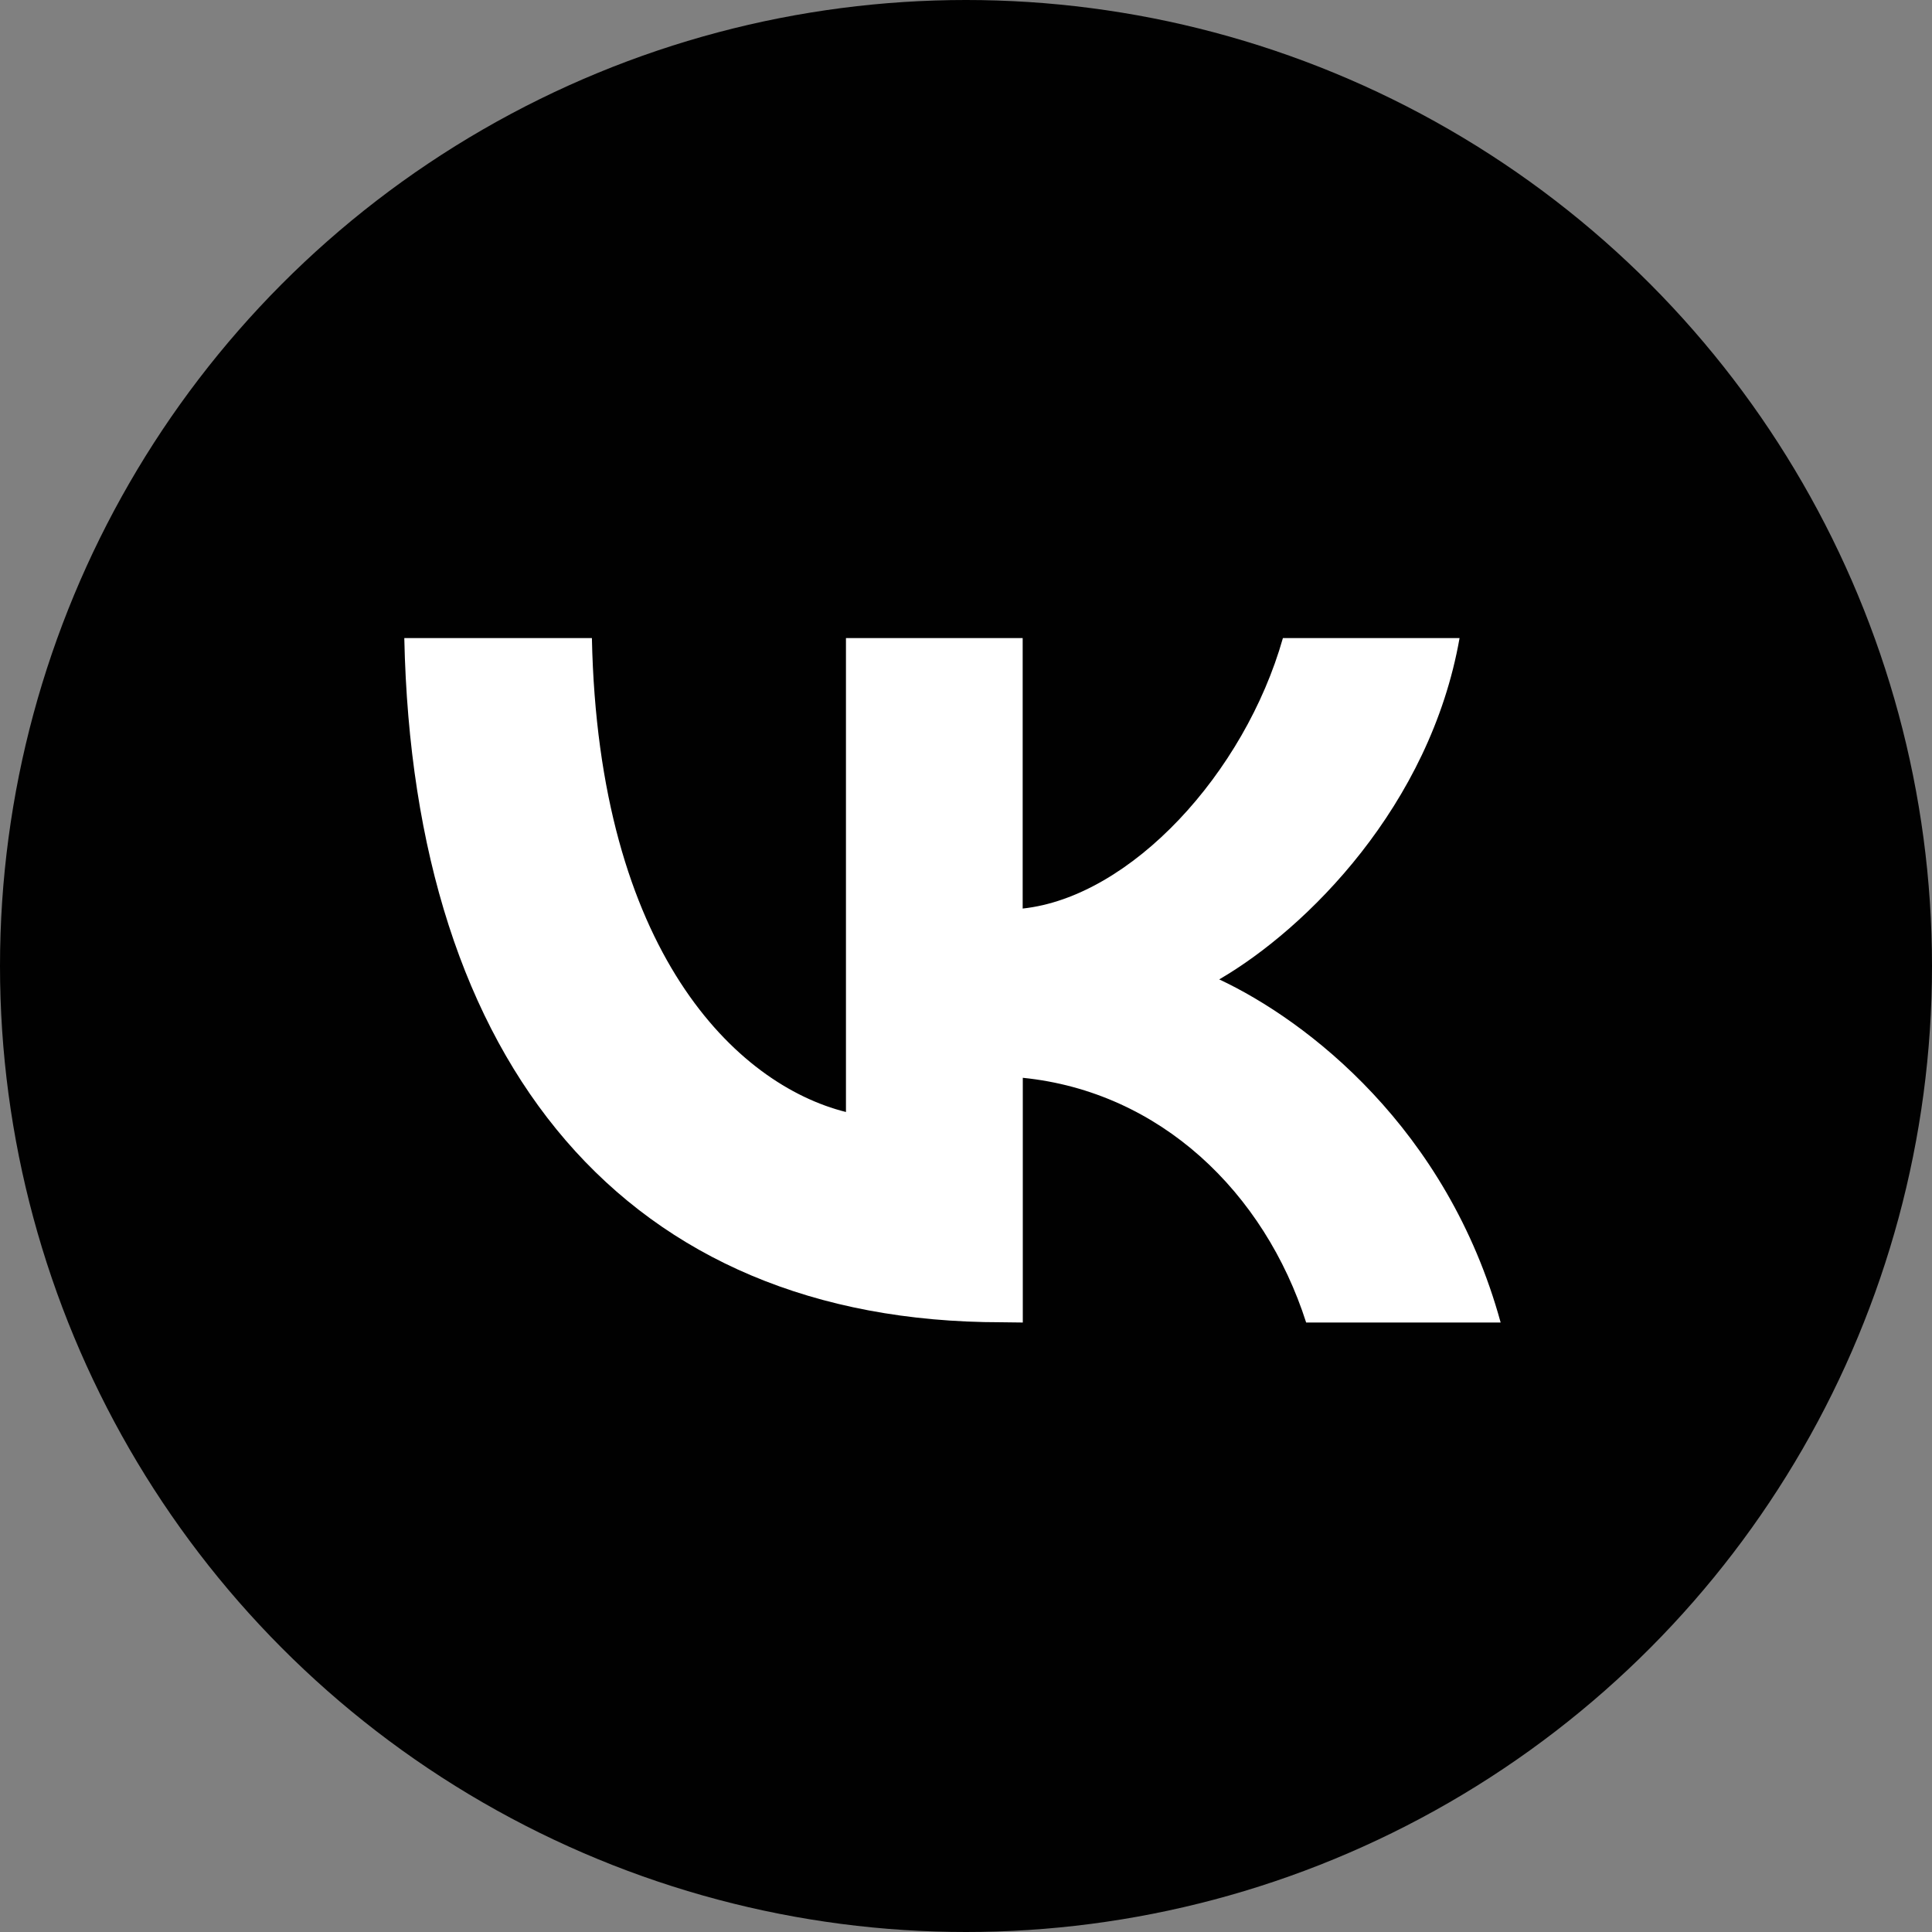
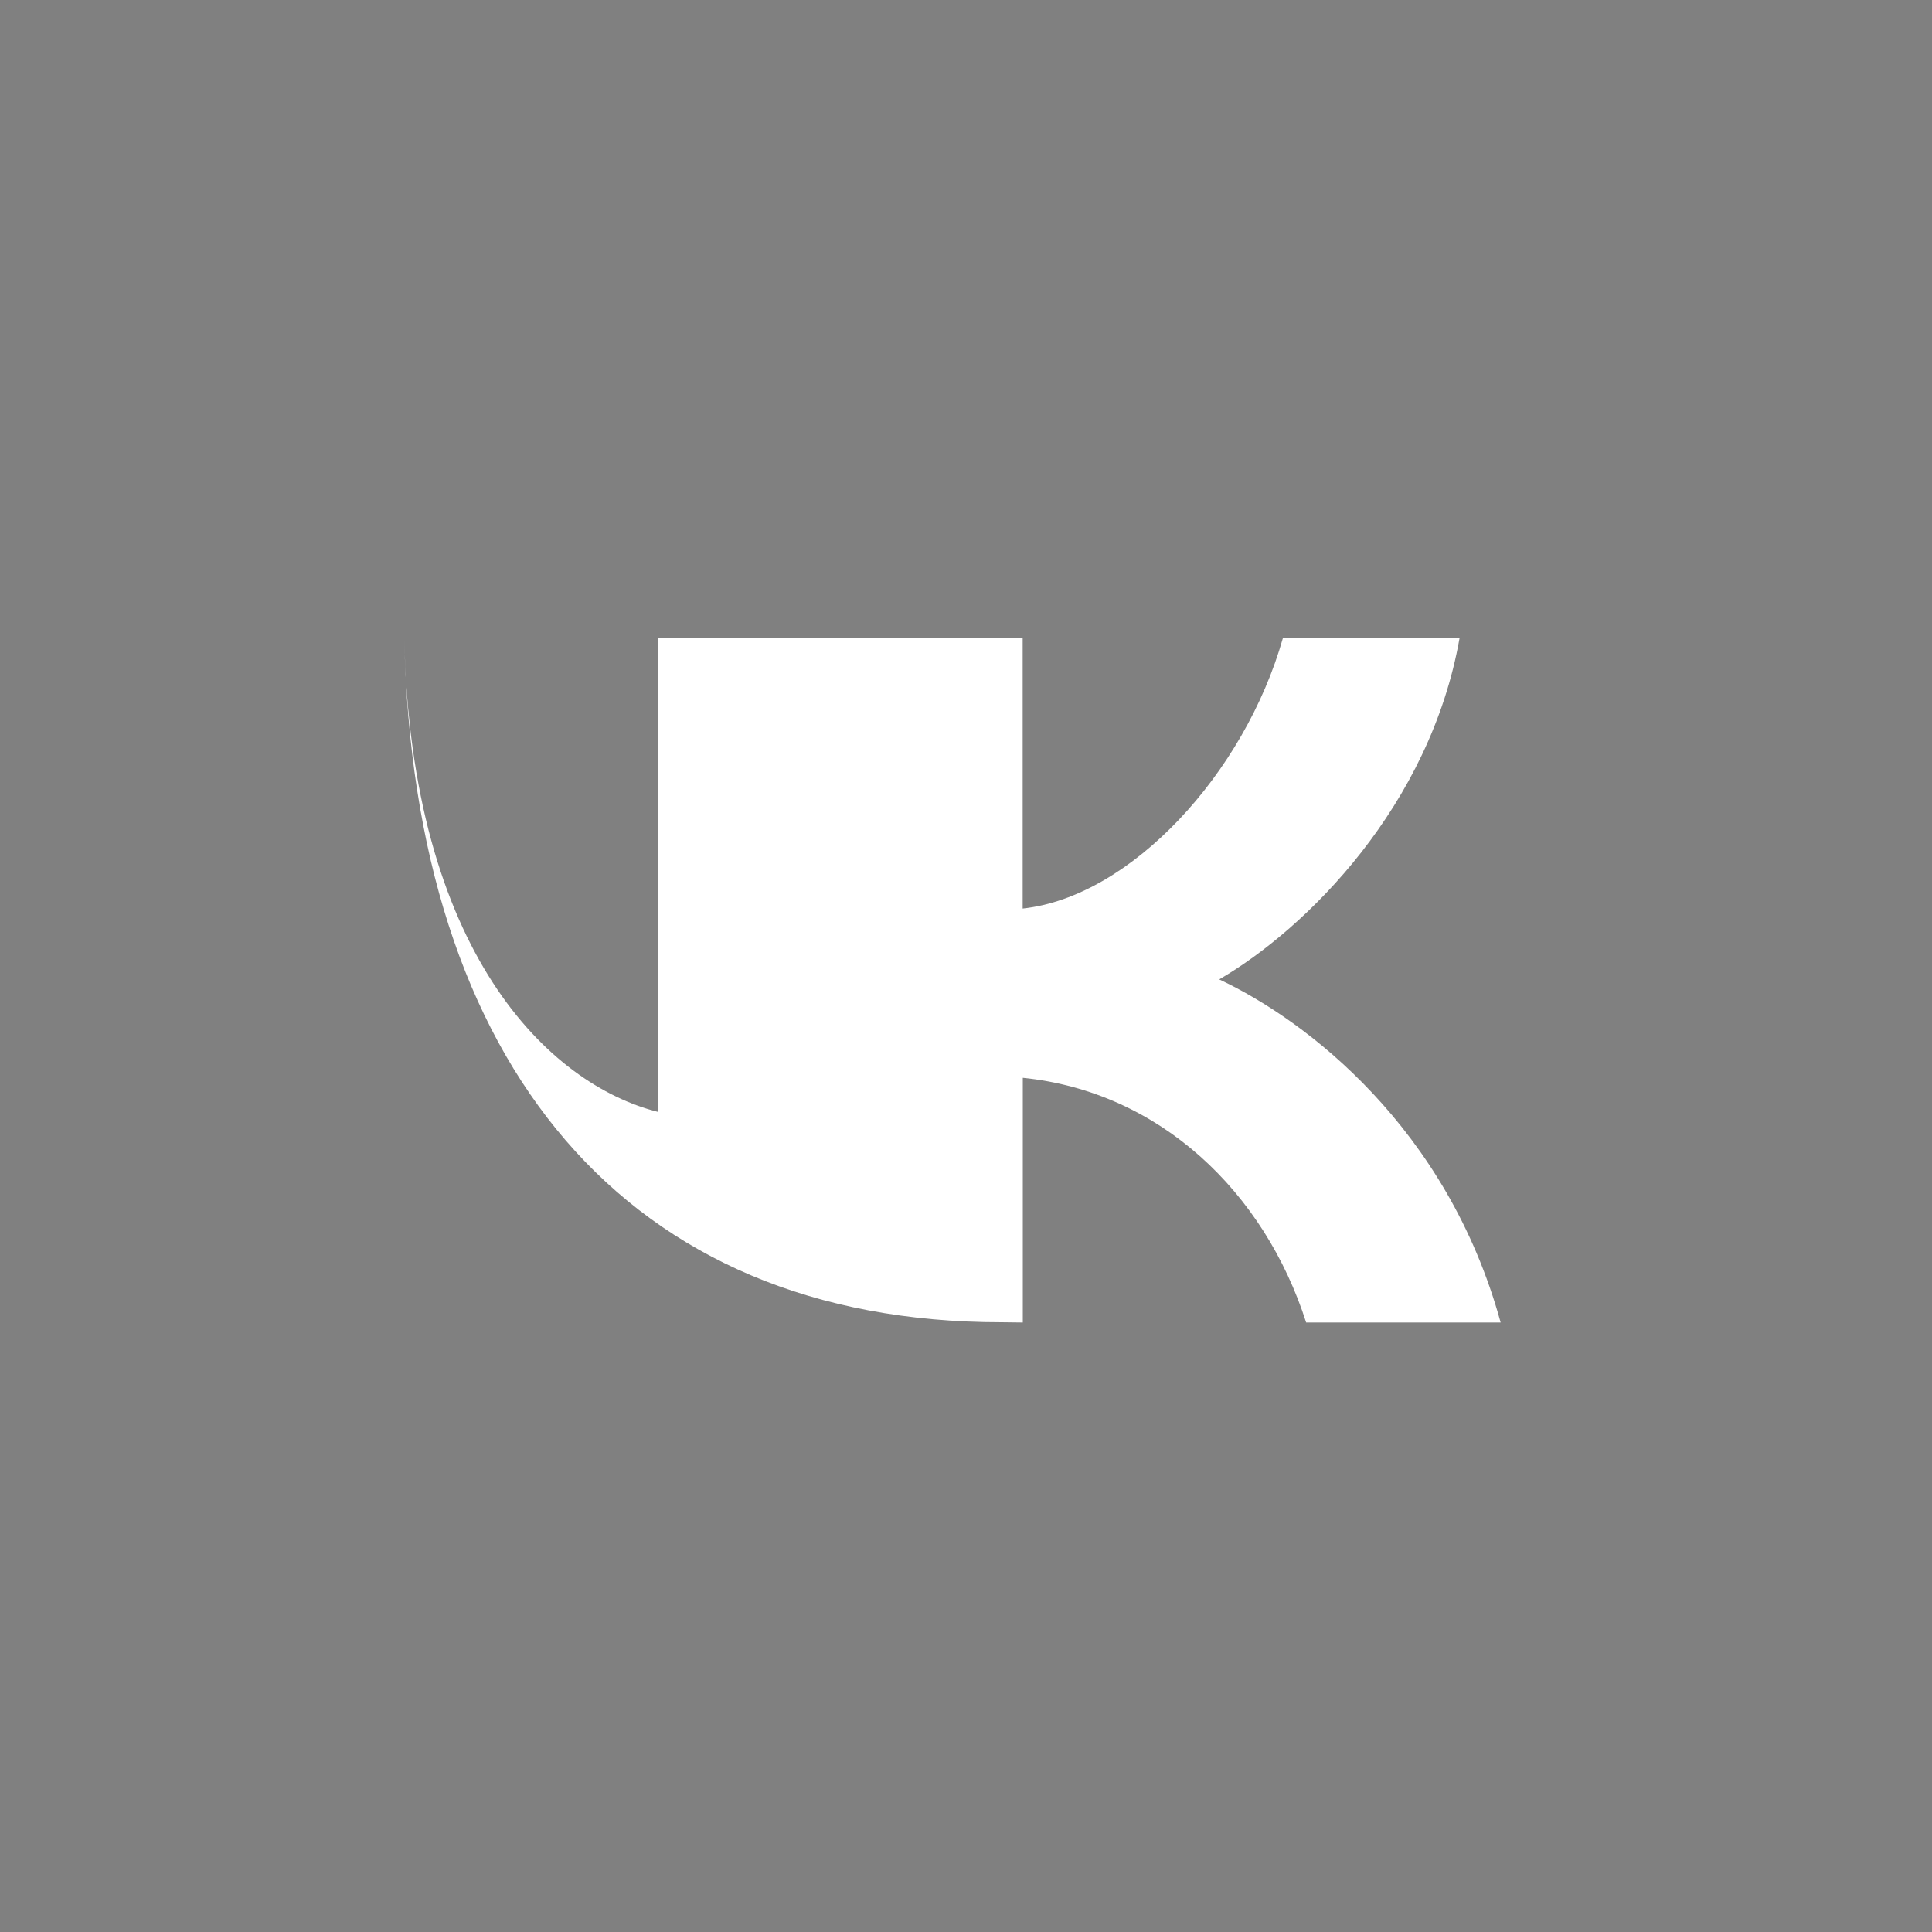
<svg xmlns="http://www.w3.org/2000/svg" id="Layer_1" data-name="Layer 1" viewBox="0 0 300 300">
  <rect x="0" y="0" width="300" height="300" fill="#808080" stroke="none" />
  <defs>
    <style>.cls-1{fill:#010101;}.cls-2{fill:#fff;}</style>
  </defs>
-   <circle id="Background" class="cls-1" cx="150" cy="150" r="150" />
-   <path id="VK" class="cls-2" d="M155.5,205.32c-58.16,0-91.34-39.88-92.72-106.24H91.91c1,48.71,22.44,69.34,39.45,73.59V99.08H158.8v42c16.8-1.81,34.45-21,40.41-42h27.43c-4.57,26-23.71,45.09-37.32,53,13.61,6.38,35.41,23.08,43.7,53.28h-30.2c-6.48-20.21-22.65-35.84-44-38v38Z" />
+   <path id="VK" class="cls-2" d="M155.5,205.32c-58.16,0-91.34-39.88-92.72-106.24c1,48.71,22.44,69.34,39.45,73.59V99.08H158.8v42c16.8-1.81,34.45-21,40.41-42h27.43c-4.57,26-23.71,45.09-37.32,53,13.61,6.38,35.41,23.08,43.7,53.28h-30.2c-6.48-20.21-22.65-35.84-44-38v38Z" />
</svg>